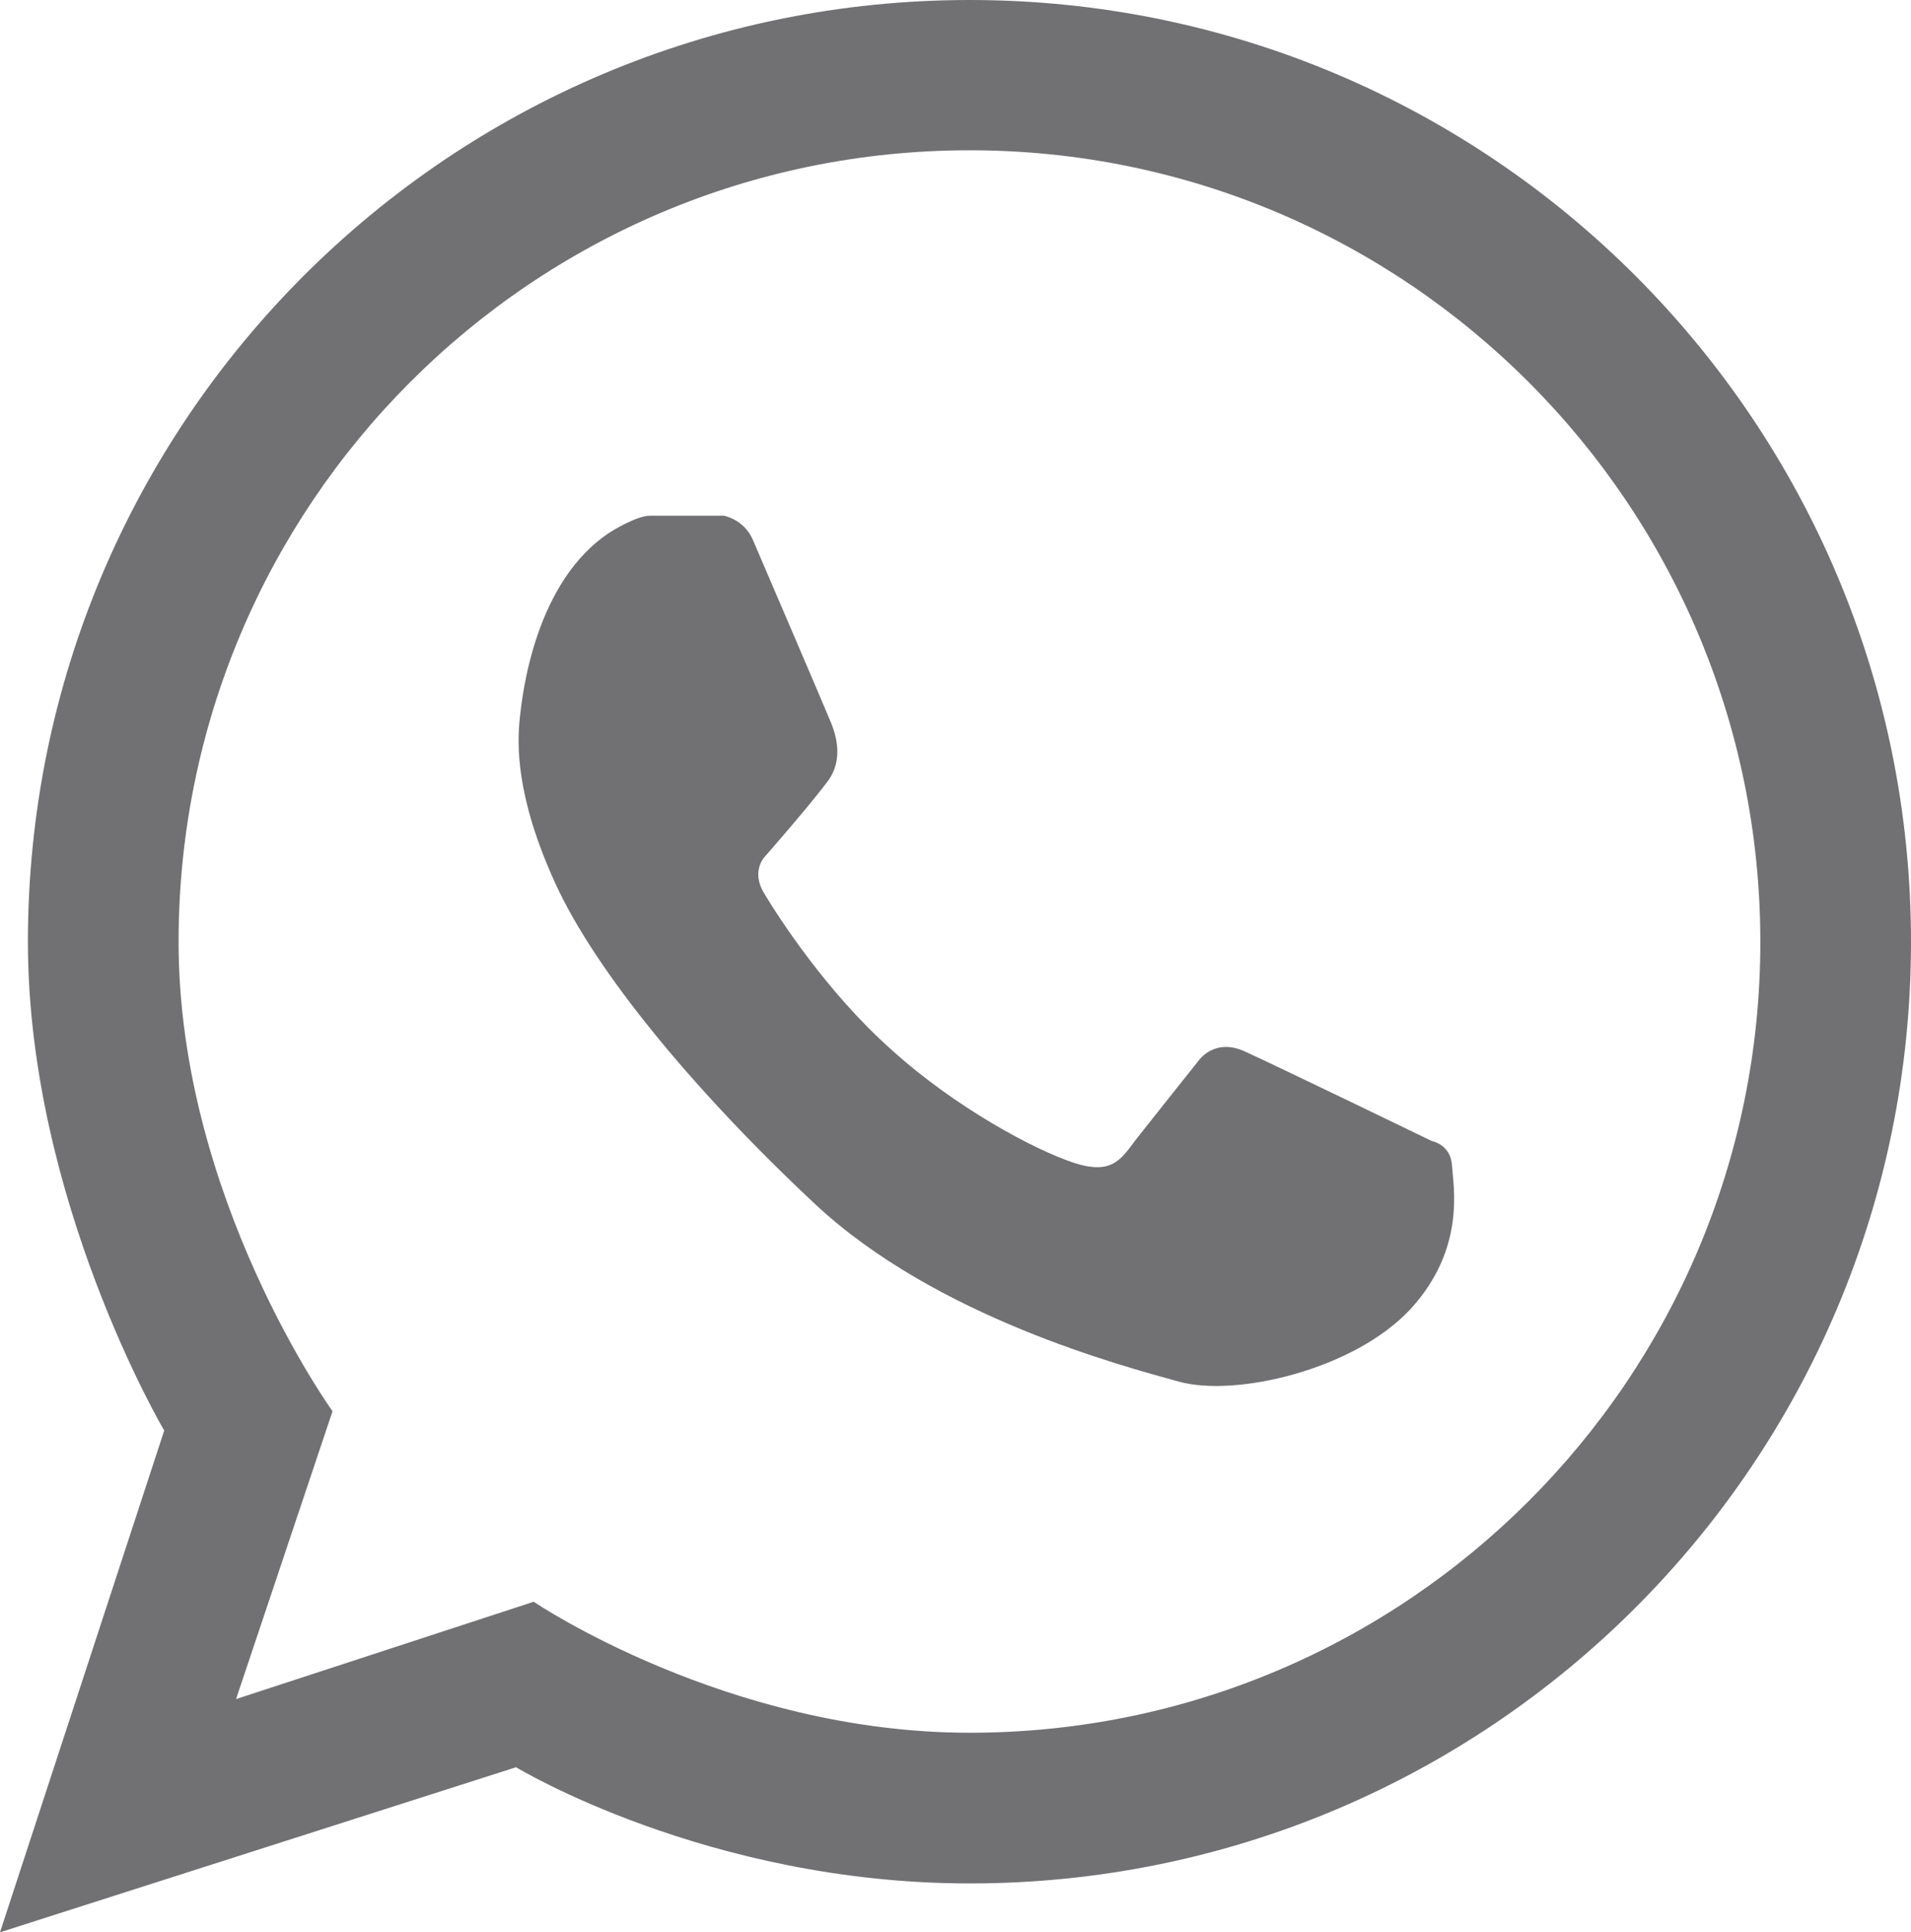
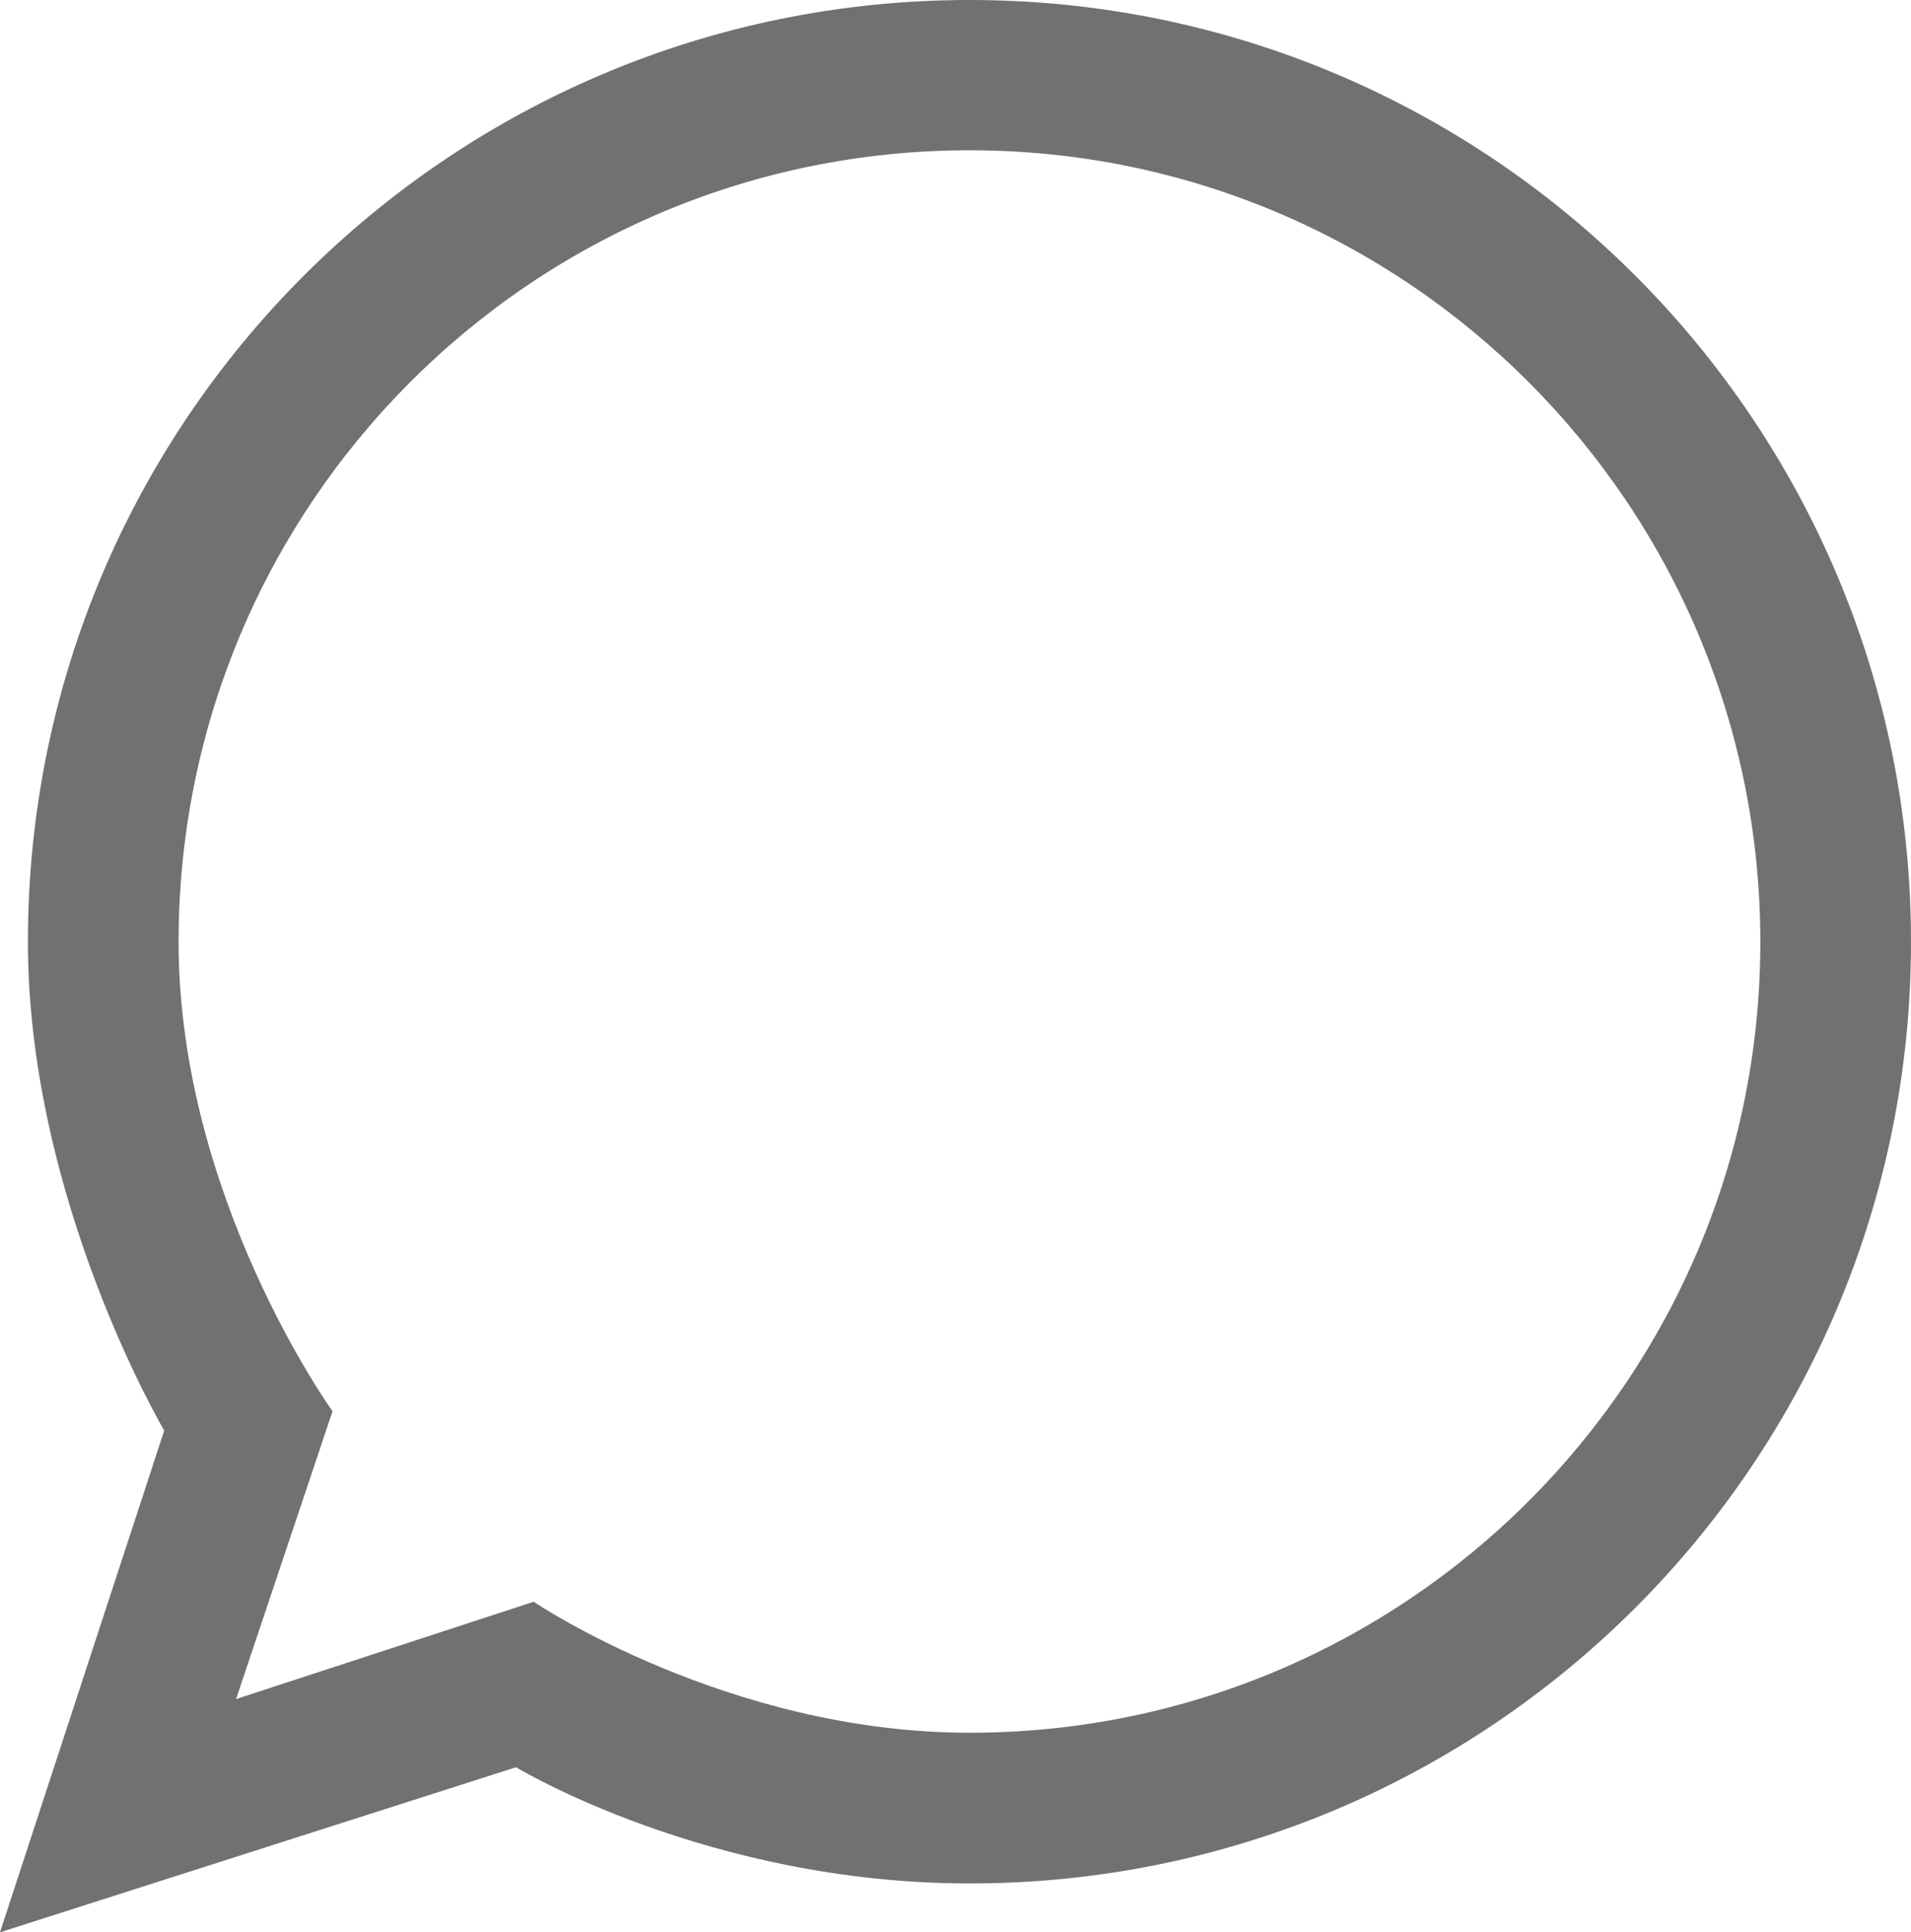
<svg xmlns="http://www.w3.org/2000/svg" version="1.1" id="Layer_1" x="0px" y="0px" width="4.655px" height="4.706px" viewBox="0 0 4.655 4.706" enable-background="new 0 0 4.655 4.706" xml:space="preserve">
  <path fill-rule="evenodd" clip-rule="evenodd" fill="#717073" d="M2.362,4.587c1.267,0,2.293-1.026,2.293-2.293  C4.655,1.026,3.629,0,2.362,0v0.366c1.063,0,1.926,0.863,1.926,1.928c0,1.063-0.862,1.926-1.926,1.926V4.587z M2.362,0  C1.095,0,0.068,1.026,0.068,2.294c0,0.628,0.332,1.19,0.332,1.19L0,4.706l1.257-0.402c0,0,0.466,0.283,1.105,0.283V4.22  C1.771,4.22,1.3,3.901,1.3,3.901L0.575,4.138l0.235-0.701c0,0-0.375-0.52-0.375-1.143c0-1.064,0.861-1.928,1.927-1.928V0z" />
-   <path fill-rule="evenodd" clip-rule="evenodd" fill="#717073" d="M1.488,1.295c0,0,0.062-0.039,0.095-0.039c0.032,0,0.18,0,0.18,0  s0.049,0.008,0.071,0.059S2.009,1.723,2.02,1.75c0.012,0.028,0.041,0.097-0.007,0.157C1.966,1.969,1.866,2.083,1.866,2.083  S1.827,2.118,1.861,2.175s0.153,0.242,0.311,0.382c0.156,0.141,0.349,0.244,0.444,0.275c0.095,0.031,0.116-0.011,0.152-0.058  c0.037-0.047,0.151-0.19,0.151-0.19s0.039-0.059,0.116-0.022c0.077,0.035,0.453,0.217,0.453,0.217s0.046,0.008,0.049,0.06  C3.54,2.889,3.571,3.041,3.436,3.188C3.299,3.336,3.01,3.403,2.872,3.365C2.735,3.327,2.281,3.208,1.986,2.933  C1.69,2.656,1.451,2.366,1.353,2.152C1.255,1.938,1.26,1.811,1.266,1.751S1.303,1.414,1.488,1.295z" />
</svg>